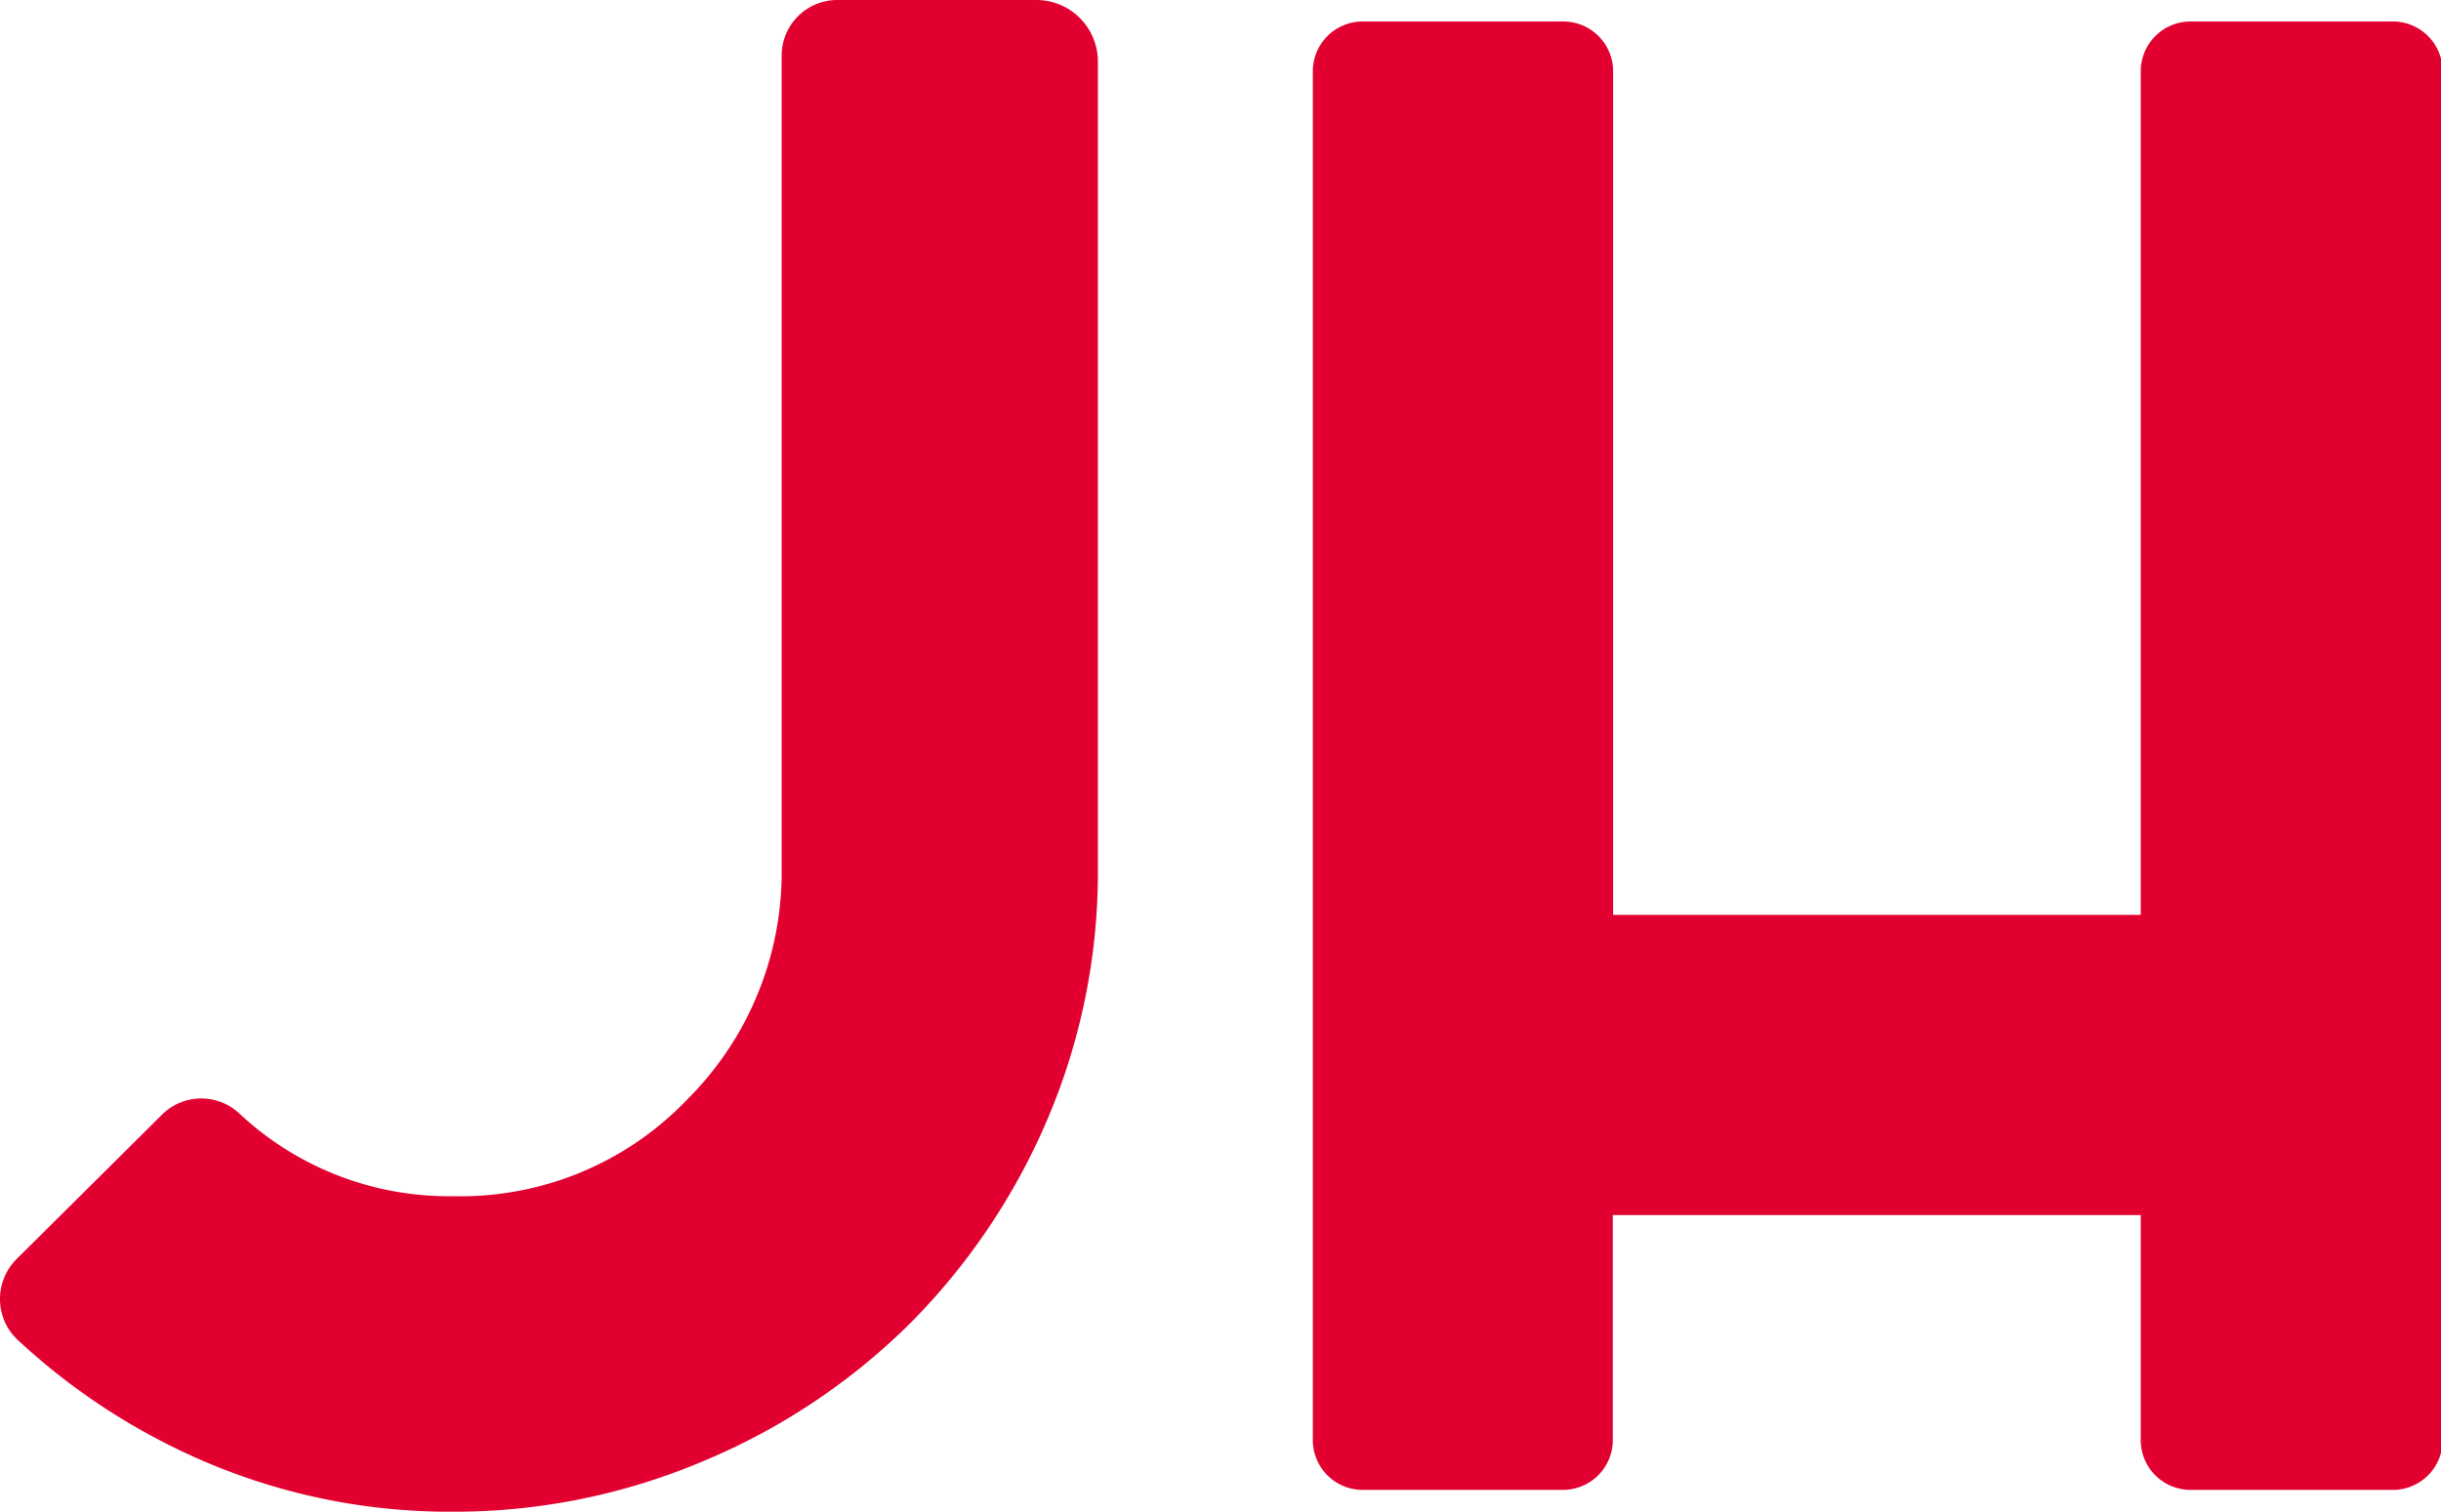
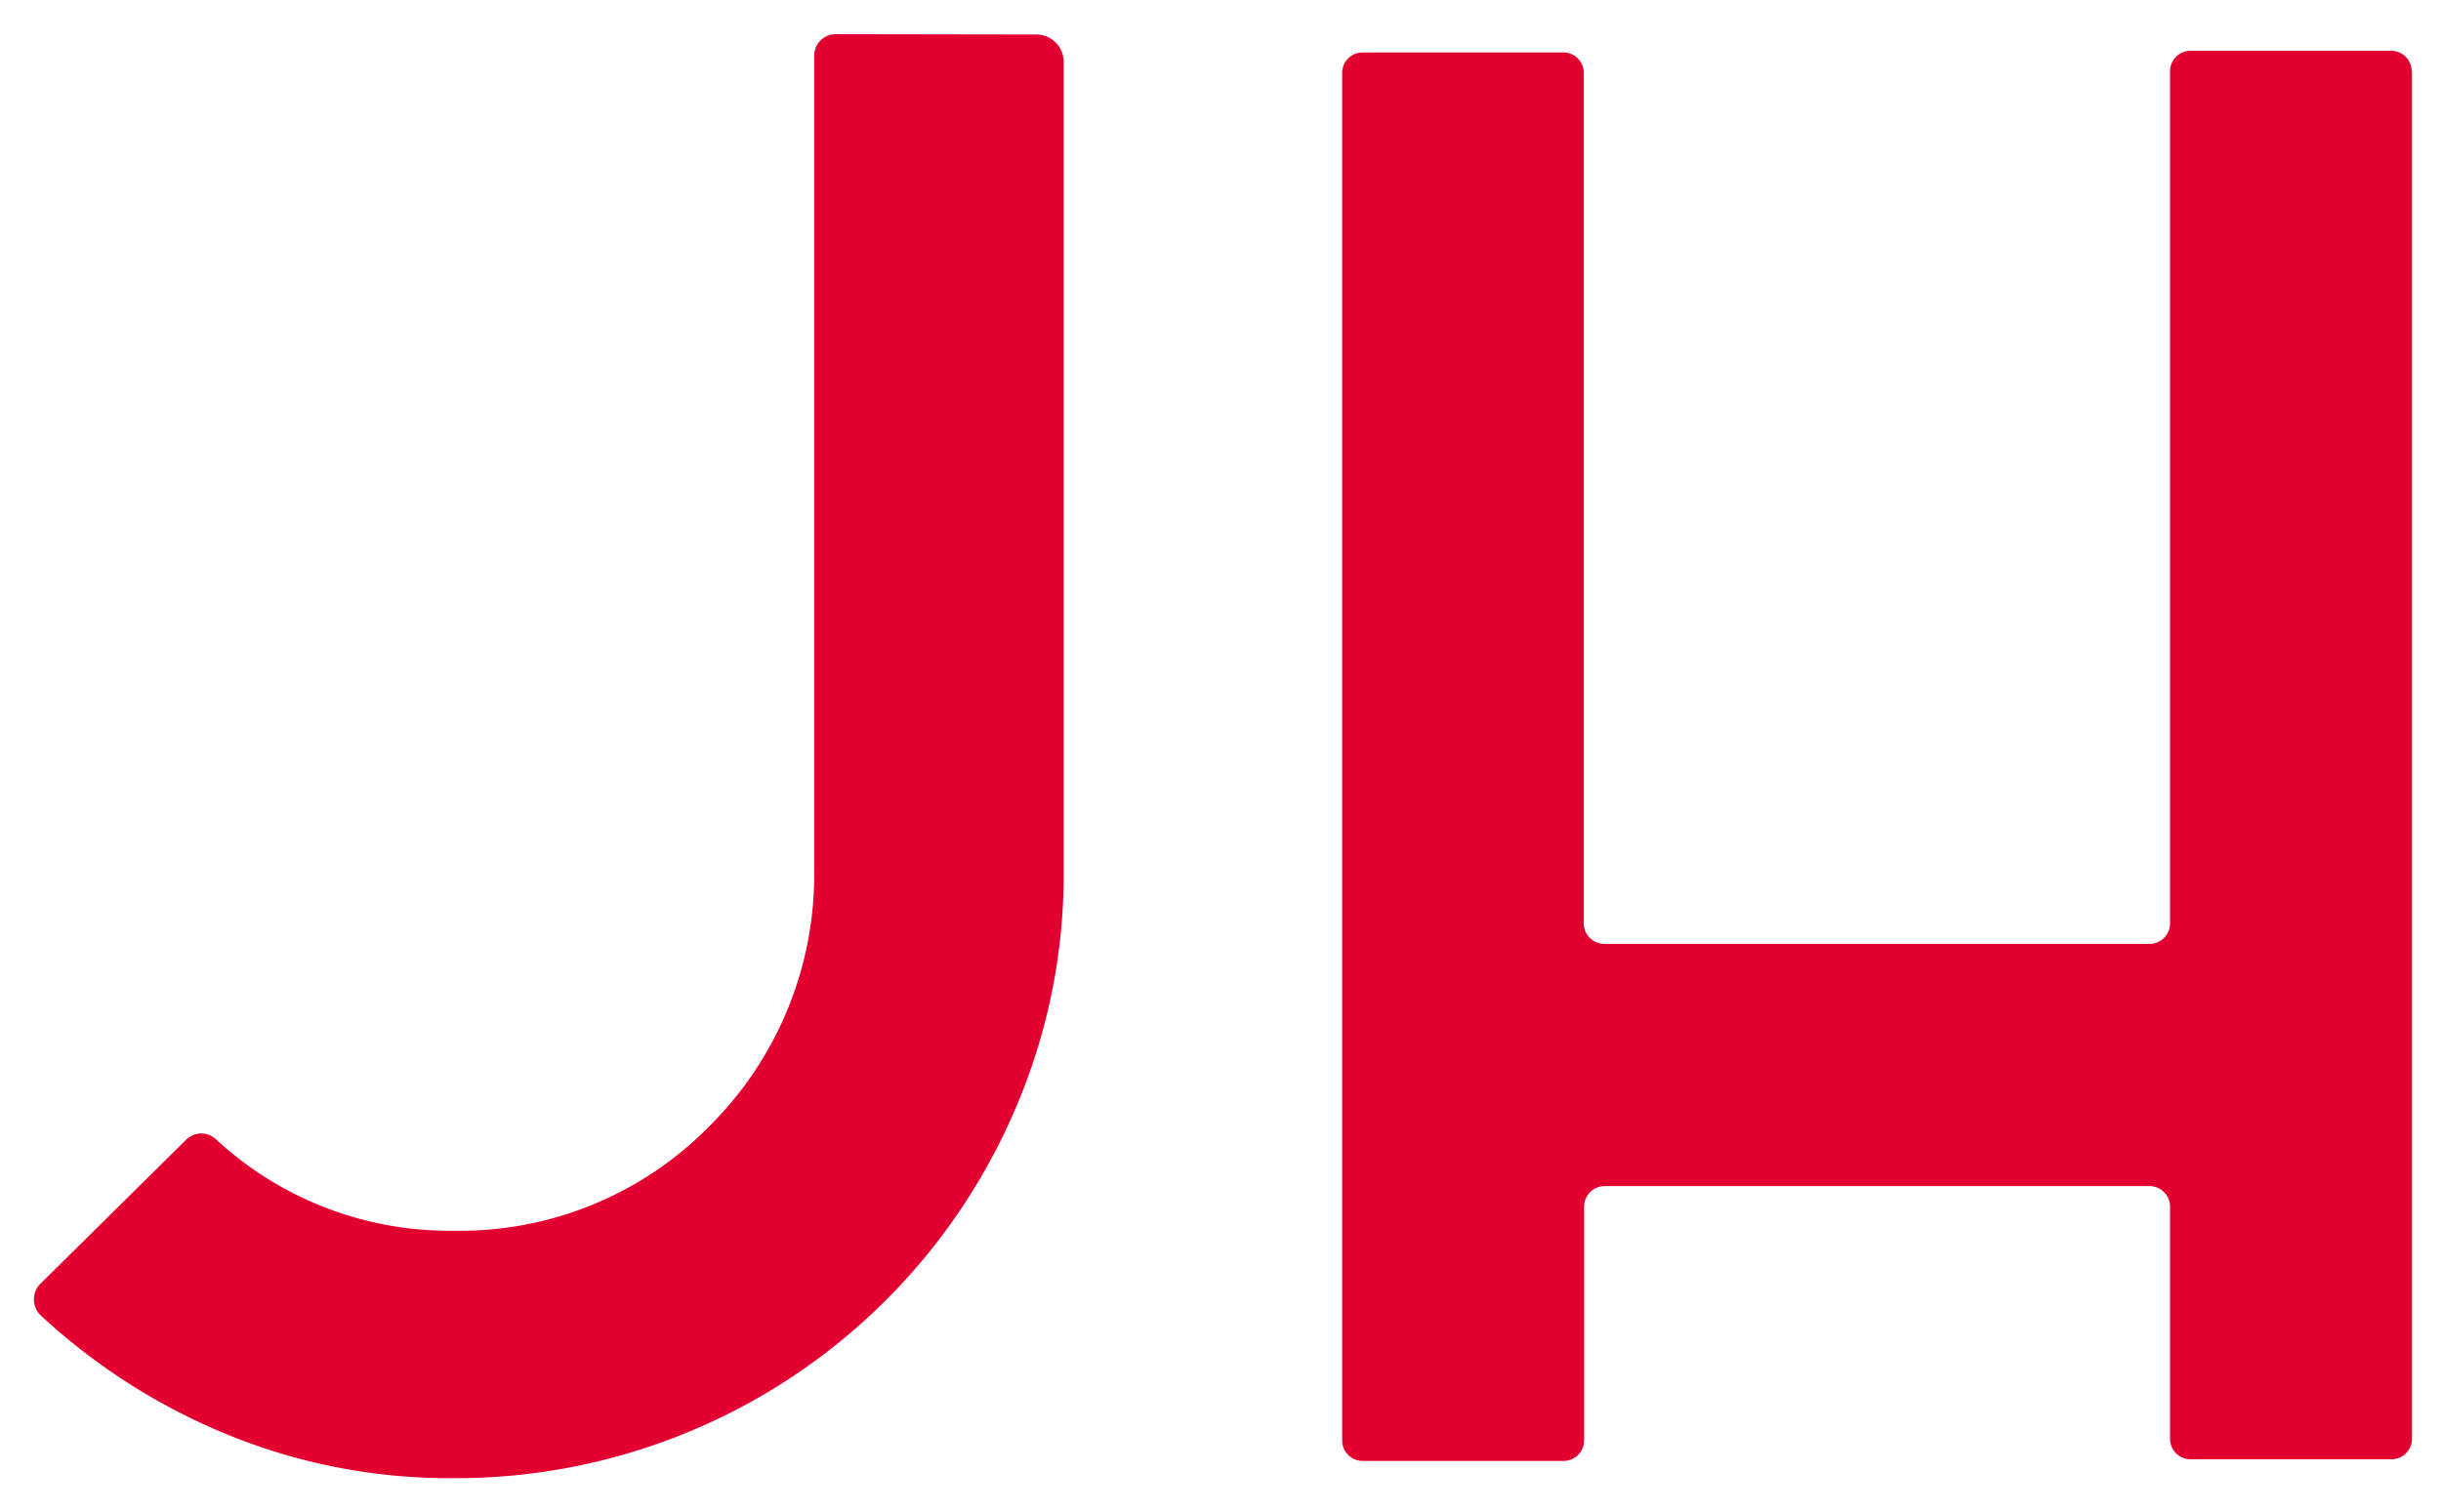
<svg xmlns="http://www.w3.org/2000/svg" viewBox="0 0 74.95 46.43">
  <defs>
    <style>.cls-1{fill:#e20030;}</style>
  </defs>
  <title>Asset 4</title>
  <g id="Layer_2" data-name="Layer 2">
    <g id="Layer_1-2" data-name="Layer 1">
      <g id="Layer_2-2" data-name="Layer 2">
        <g id="STACKED">
          <path class="cls-1" d="M74.06,2.19v42a.63.63,0,0,1-.63.63H67.26a.63.63,0,0,1-.63-.63V37.06a.63.63,0,0,0-.63-.63H49.27a.63.63,0,0,0-.63.63v7.18a.63.63,0,0,1-.63.63H41.84a.63.63,0,0,1-.63-.63v-42a.63.63,0,0,1,.63-.63H48a.63.63,0,0,1,.63.63V28.36a.63.63,0,0,0,.63.63H66a.63.63,0,0,0,.63-.63V2.19a.63.63,0,0,1,.63-.63h6.16a.63.63,0,0,1,.63.63Z" />
-           <path class="cls-1" d="M73.42,45.76H67.26a1.53,1.53,0,0,1-1.53-1.53V37.32H49.52v6.91A1.53,1.53,0,0,1,48,45.76H41.84a1.53,1.53,0,0,1-1.53-1.53v-42A1.53,1.53,0,0,1,41.84.66H48a1.53,1.53,0,0,1,1.53,1.53h0V28.1H65.73V2.19A1.53,1.53,0,0,1,67.26.66h6.16A1.53,1.53,0,0,1,75,2.19v42A1.53,1.53,0,0,1,73.42,45.76ZM67.53,44h5.63V2.46H67.53v25.9A1.53,1.53,0,0,1,66,29.89H49.26a1.53,1.53,0,0,1-1.53-1.53V2.46H42.11V44h5.62V37.06a1.53,1.53,0,0,1,1.53-1.53H66a1.53,1.53,0,0,1,1.53,1.53Z" />
-           <path class="cls-1" d="M52.1,35" />
          <path class="cls-1" d="M31.82,1.06a.84.84,0,0,1,.84.84V26.7A18.22,18.22,0,0,1,31.2,34a18.68,18.68,0,0,1-17.28,11.4,18,18,0,0,1-7.25-1.47,19,19,0,0,1-5.41-3.52.68.68,0,0,1,0-1h0L5.72,35a.66.66,0,0,1,.92,0,10.55,10.55,0,0,0,7.29,2.8,10.73,10.73,0,0,0,7.88-3.24A10.89,10.89,0,0,0,25,26.7v-25a.66.66,0,0,1,.65-.65Z" />
-           <path class="cls-1" d="M13.92,46.43a19.12,19.12,0,0,1-7.66-1.55A20,20,0,0,1,.54,41.15,1.71,1.71,0,0,1,0,39.93a1.73,1.73,0,0,1,.51-1.26L5,34.21a1.71,1.71,0,0,1,2.36,0,9.41,9.41,0,0,0,6.58,2.53,9.63,9.63,0,0,0,7.19-3A9.84,9.84,0,0,0,24,26.7v-25A1.71,1.71,0,0,1,25.7,0h6.12a1.89,1.89,0,0,1,1.89,1.89h0v24.8a19.34,19.34,0,0,1-1.55,7.69,20,20,0,0,1-4.22,6.27,19.85,19.85,0,0,1-6.33,4.22A19.58,19.58,0,0,1,13.92,46.43ZM2.31,39.9A18,18,0,0,0,7.13,43a17.05,17.05,0,0,0,6.78,1.36,17.51,17.51,0,0,0,6.9-1.38,17.76,17.76,0,0,0,5.65-3.78,17.94,17.94,0,0,0,3.78-5.61,17.26,17.26,0,0,0,1.37-6.86V2.11H26.08V26.7a11.94,11.94,0,0,1-3.55,8.56,11.79,11.79,0,0,1-8.62,3.55A11.61,11.61,0,0,1,6.19,36Z" />
        </g>
      </g>
    </g>
  </g>
</svg>